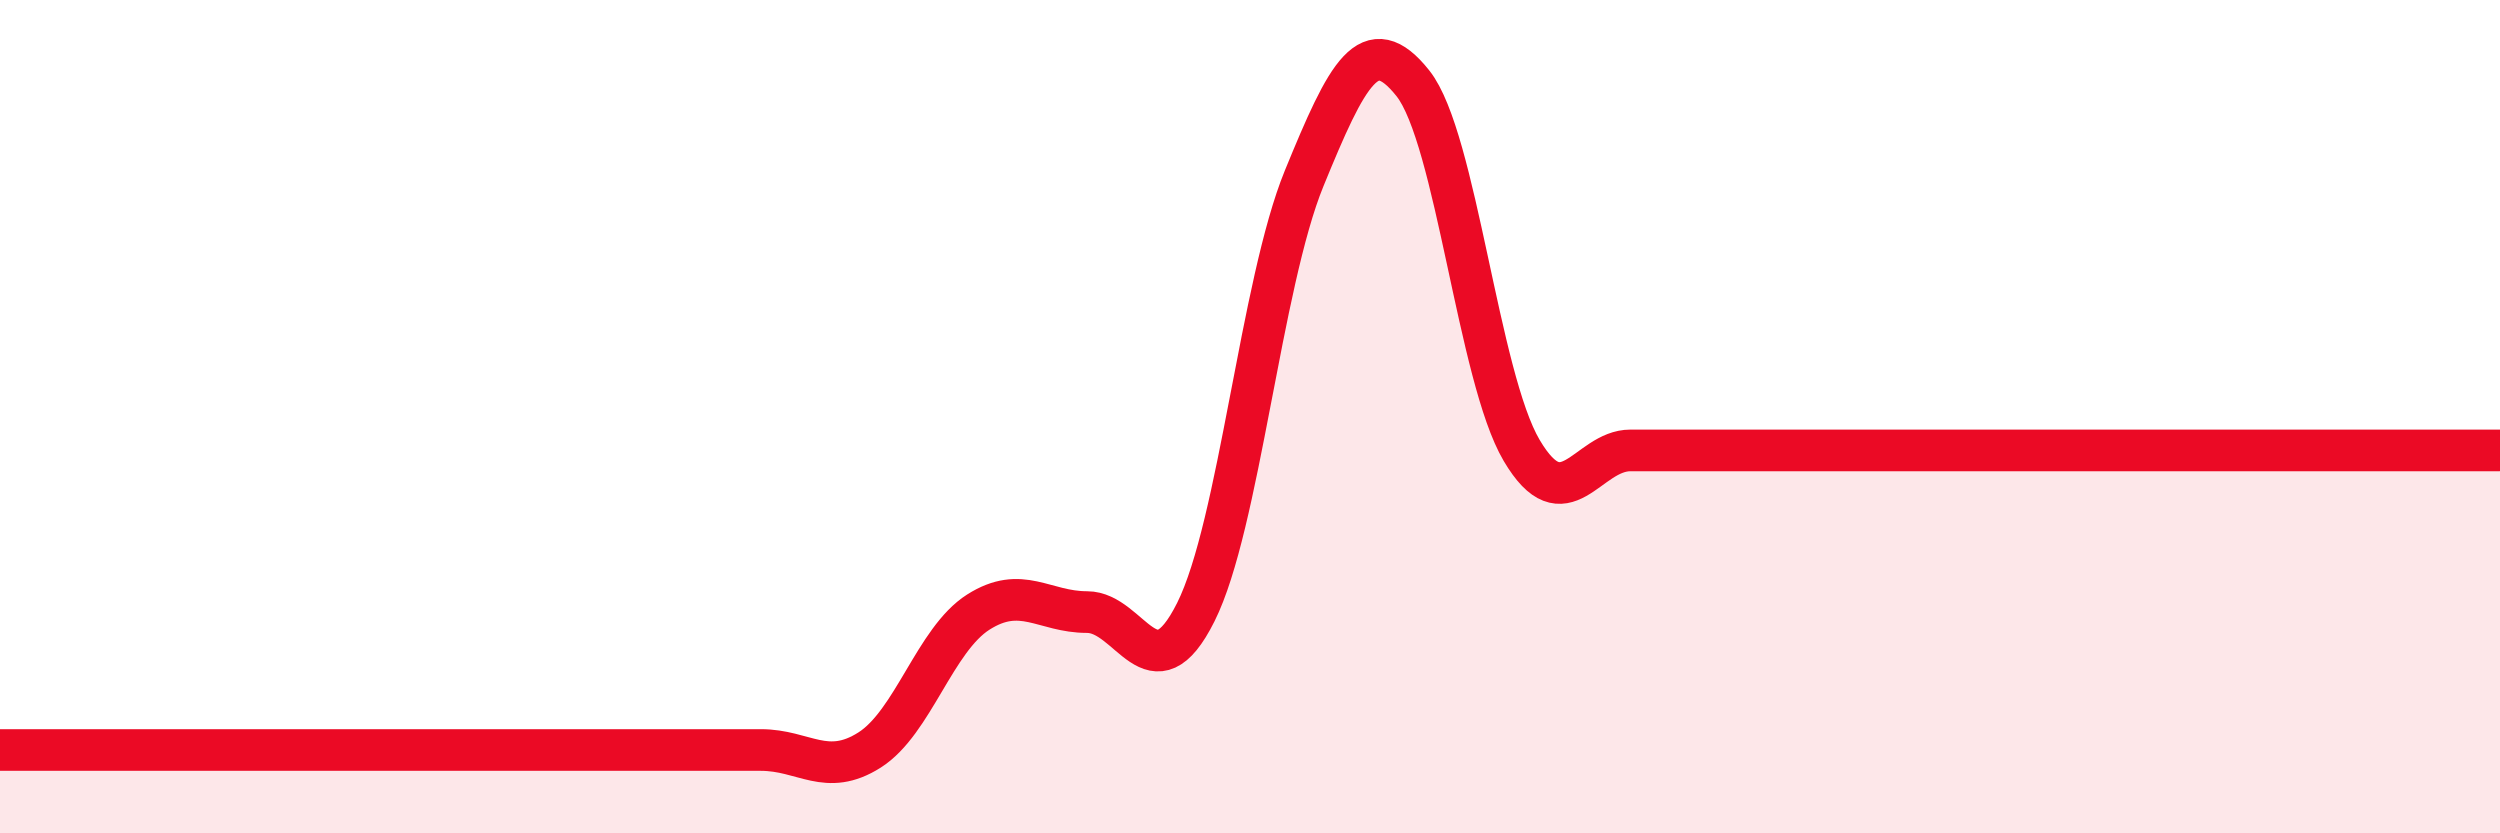
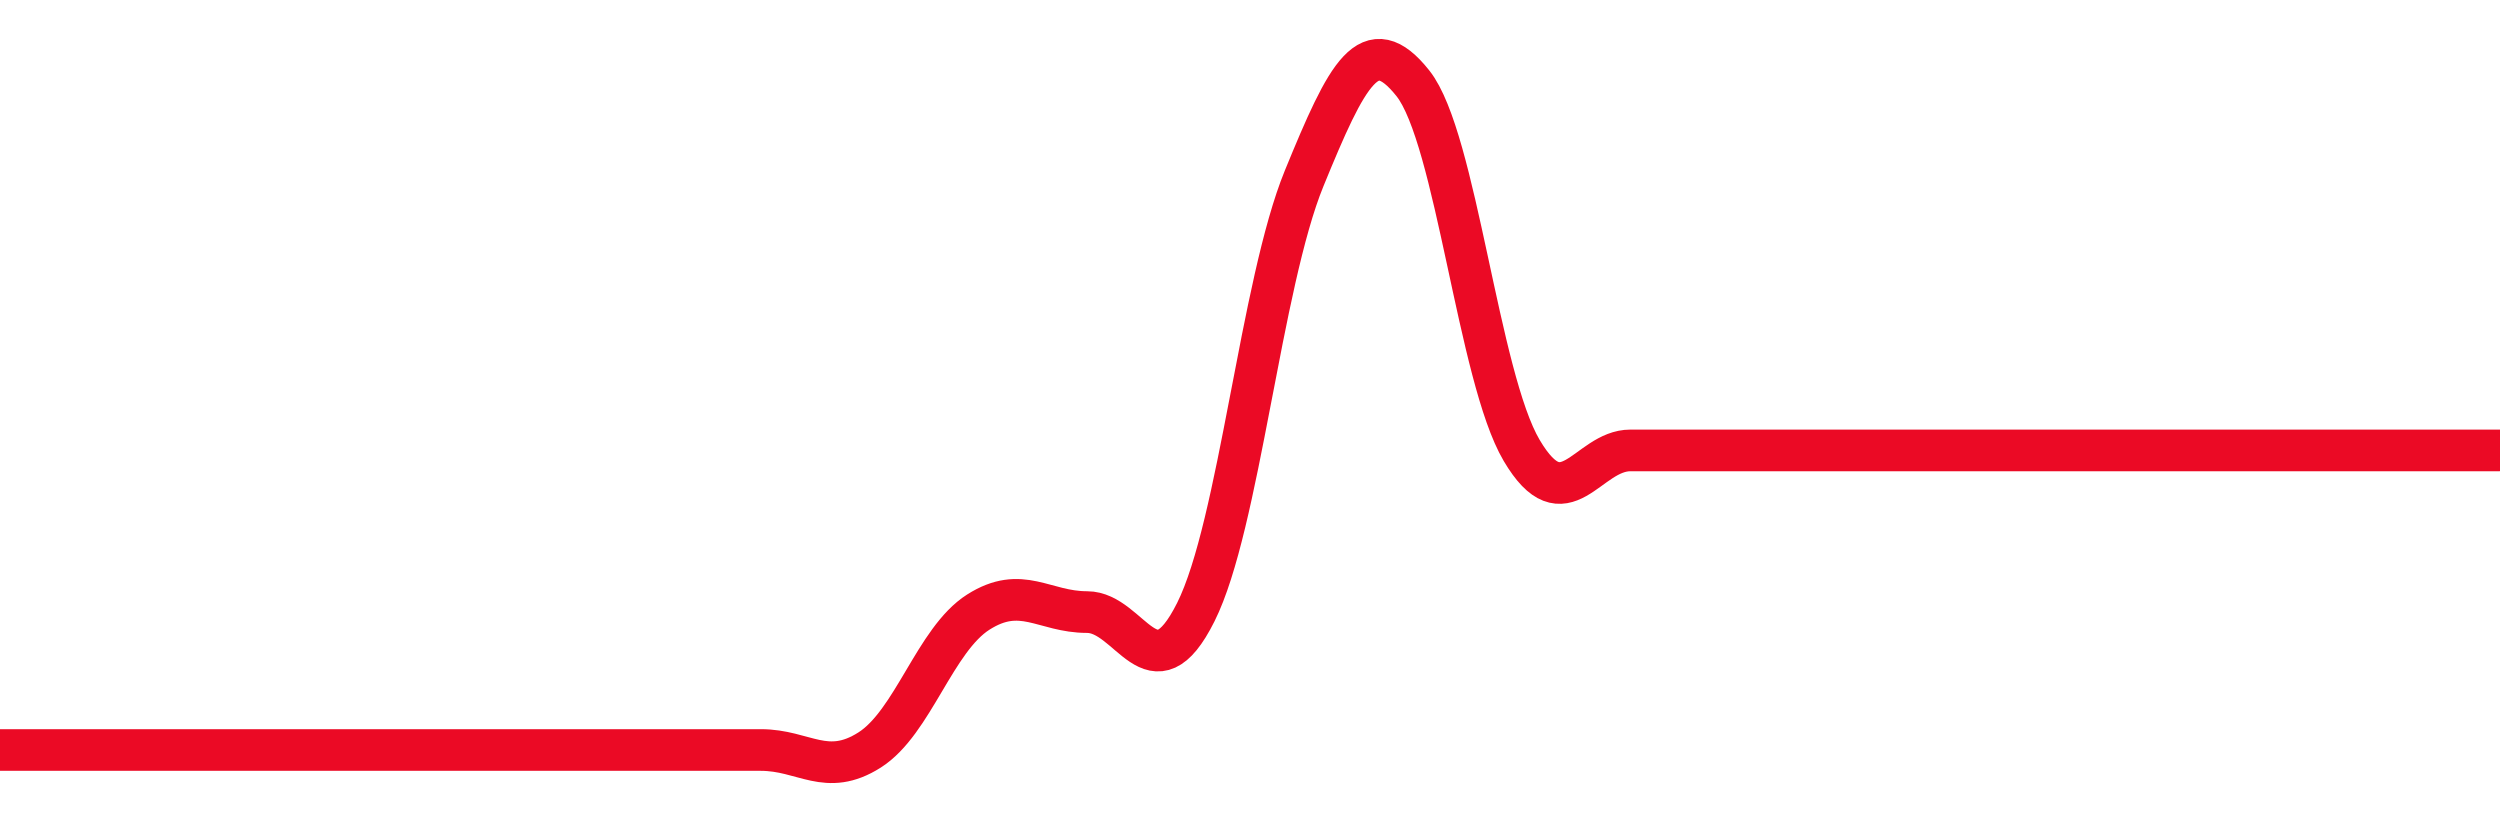
<svg xmlns="http://www.w3.org/2000/svg" width="60" height="20" viewBox="0 0 60 20">
-   <path d="M 0,18 C 0.52,18 1.57,18 2.61,18 C 3.65,18 4.18,18 5.22,18 C 6.26,18 6.79,18 7.83,18 C 8.87,18 9.39,18 10.43,18 C 11.47,18 12,18 13.04,18 C 14.08,18 14.61,18 15.65,18 C 16.69,18 17.22,18 18.26,18 C 19.3,18 19.83,18.66 20.87,18 C 21.91,17.34 22.44,15.35 23.48,14.69 C 24.52,14.03 25.05,14.69 26.09,14.69 C 27.13,14.69 27.66,16.77 28.7,14.69 C 29.74,12.61 30.26,6.82 31.3,4.28 C 32.34,1.74 32.87,0.69 33.91,2 C 34.95,3.31 35.48,9.05 36.52,10.81 C 37.56,12.57 38.09,10.81 39.13,10.81 C 40.17,10.81 40.7,10.81 41.74,10.81 C 42.78,10.81 43.31,10.81 44.35,10.81 C 45.39,10.81 45.92,10.81 46.96,10.81 C 48,10.81 48.53,10.81 49.57,10.81 C 50.61,10.81 51.13,10.81 52.17,10.81 C 53.21,10.81 53.74,10.81 54.78,10.81 C 55.82,10.81 56.35,10.81 57.39,10.81 C 58.43,10.81 59.48,10.81 60,10.81L60 20L0 20Z" fill="#EB0A25" opacity="0.1" stroke-linecap="round" stroke-linejoin="round" />
  <path d="M 0,18 C 0.52,18 1.57,18 2.61,18 C 3.65,18 4.18,18 5.22,18 C 6.26,18 6.79,18 7.83,18 C 8.87,18 9.39,18 10.43,18 C 11.47,18 12,18 13.04,18 C 14.08,18 14.61,18 15.65,18 C 16.69,18 17.22,18 18.26,18 C 19.3,18 19.83,18.66 20.87,18 C 21.91,17.34 22.44,15.35 23.48,14.69 C 24.52,14.03 25.05,14.69 26.09,14.69 C 27.13,14.69 27.66,16.77 28.7,14.69 C 29.74,12.61 30.26,6.82 31.3,4.28 C 32.34,1.74 32.87,0.69 33.91,2 C 34.95,3.31 35.48,9.05 36.52,10.81 C 37.56,12.57 38.09,10.81 39.13,10.81 C 40.17,10.81 40.7,10.81 41.74,10.81 C 42.78,10.81 43.31,10.81 44.35,10.81 C 45.39,10.81 45.92,10.81 46.96,10.81 C 48,10.81 48.53,10.81 49.57,10.81 C 50.61,10.81 51.13,10.81 52.17,10.81 C 53.21,10.81 53.74,10.81 54.78,10.81 C 55.82,10.81 56.35,10.81 57.39,10.81 C 58.43,10.81 59.48,10.81 60,10.81" stroke="#EB0A25" stroke-width="1" fill="none" stroke-linecap="round" stroke-linejoin="round" />
</svg>